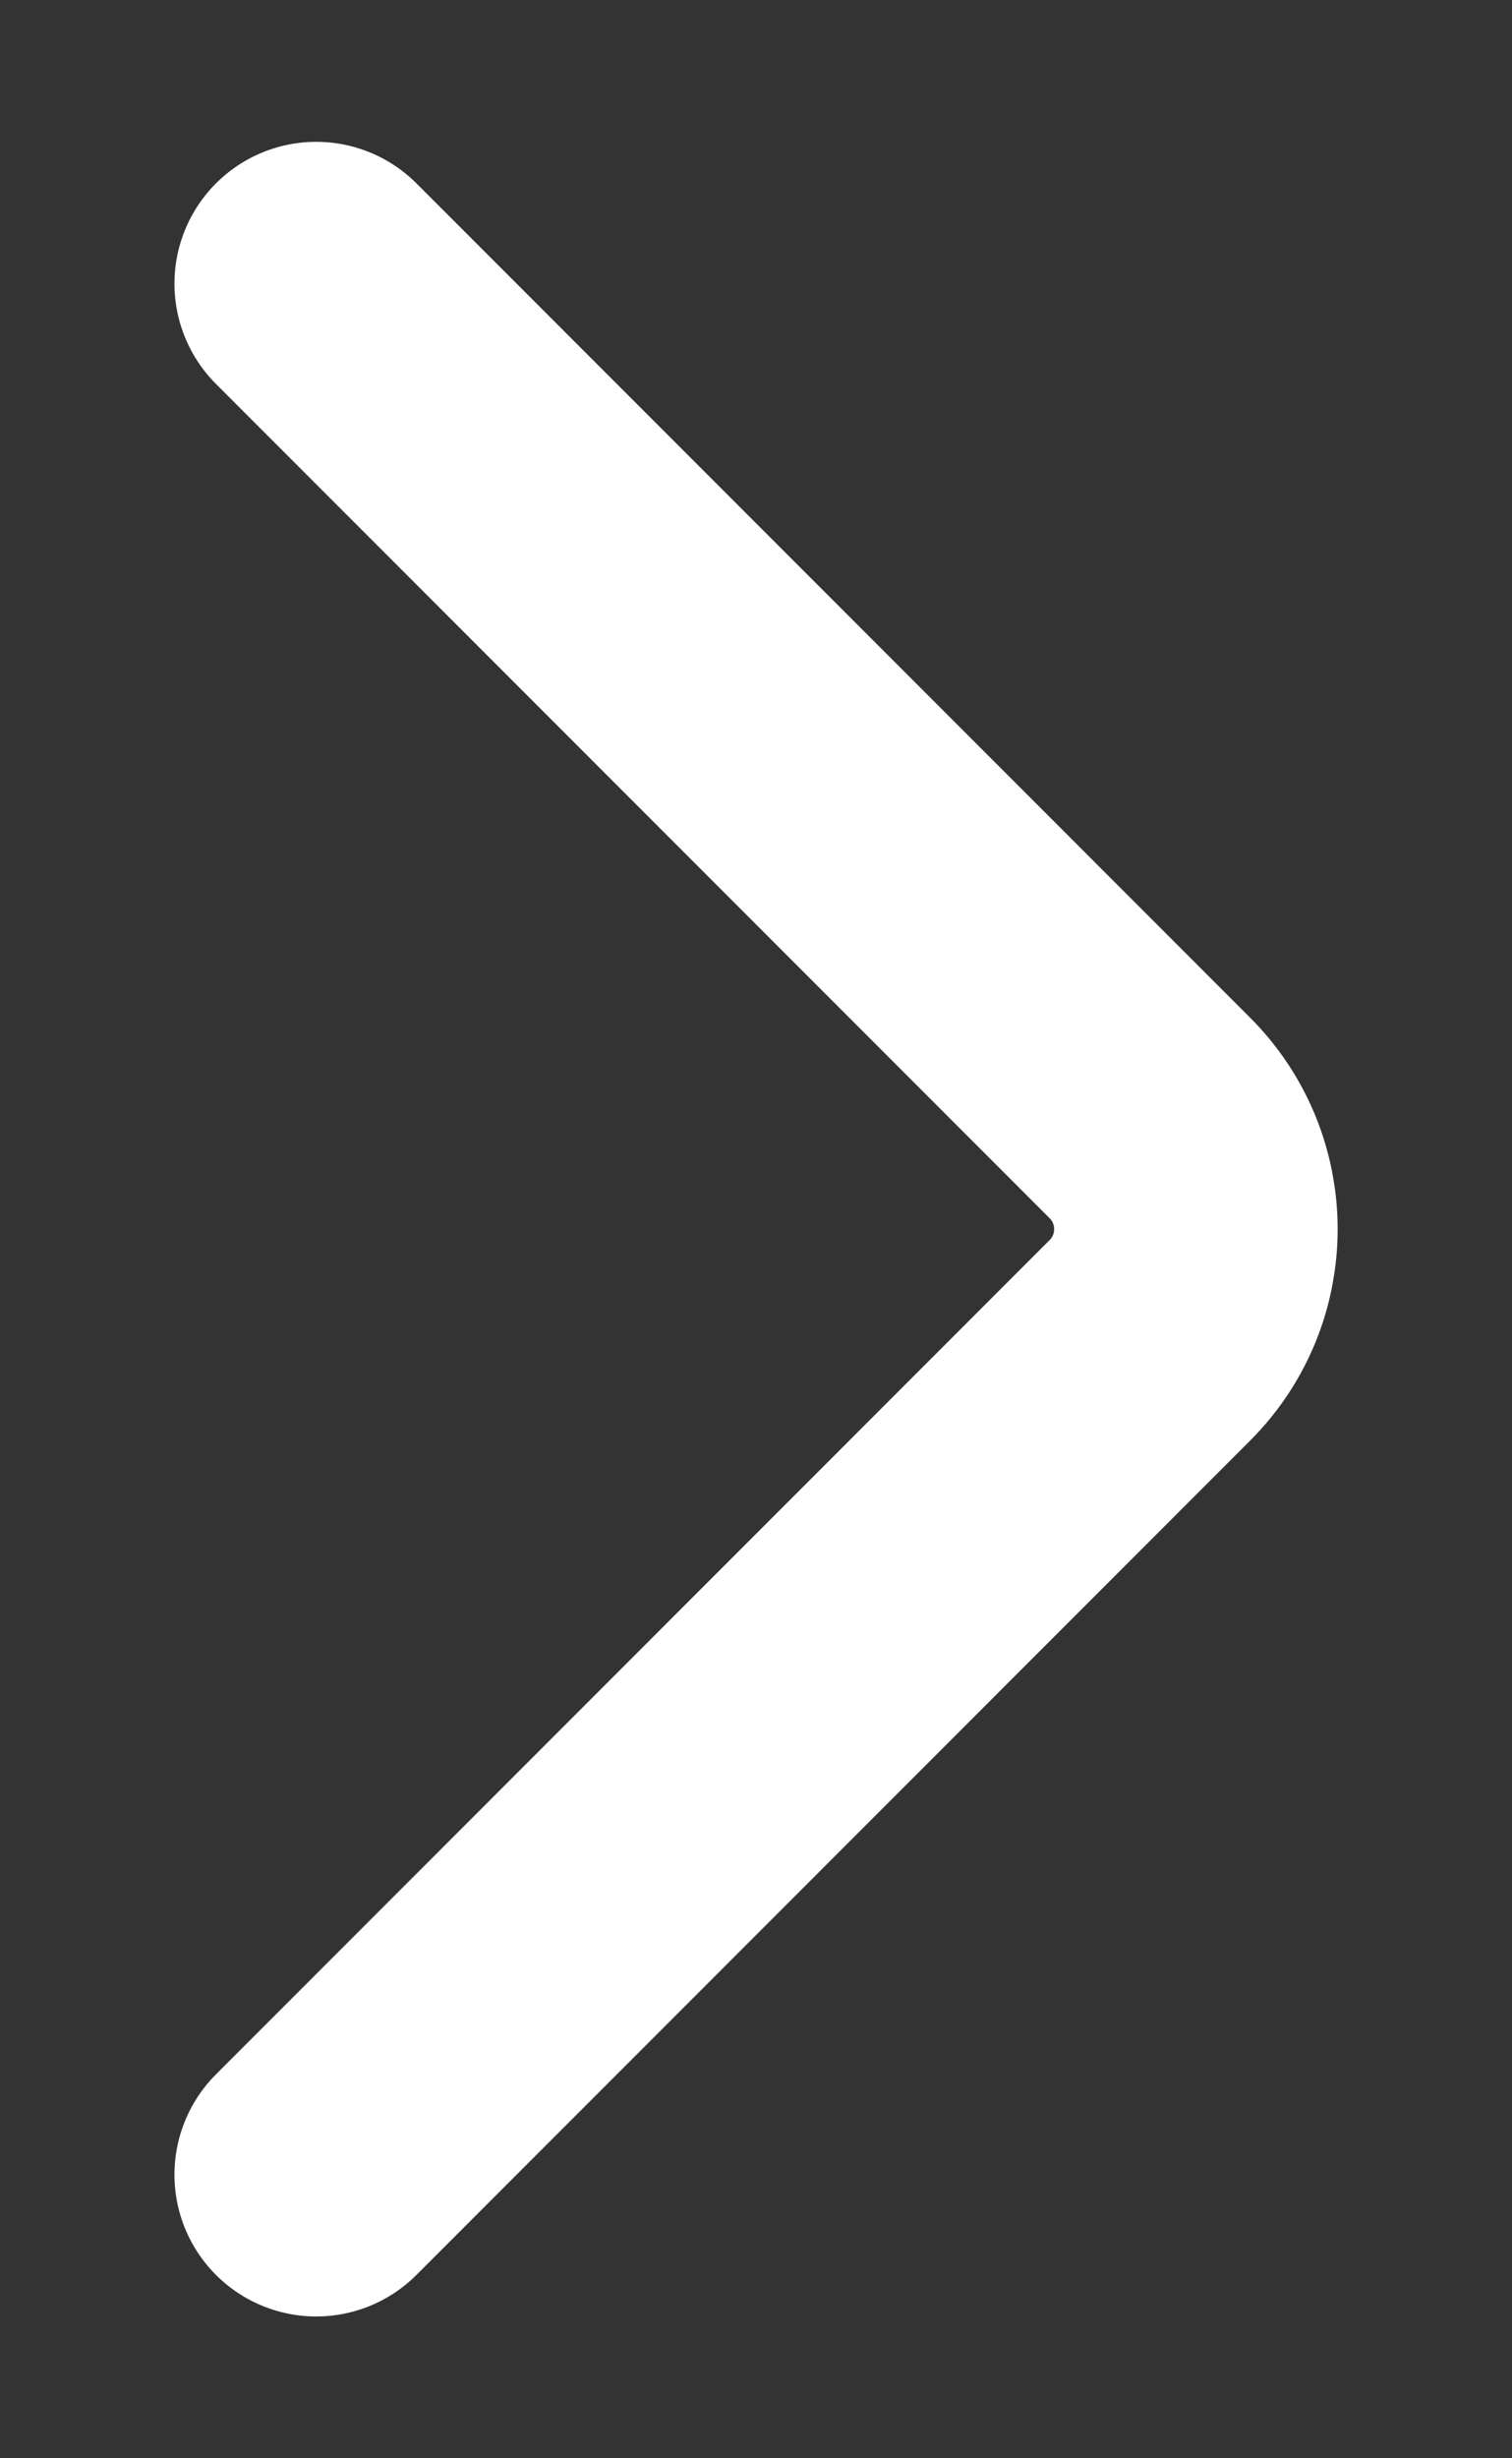
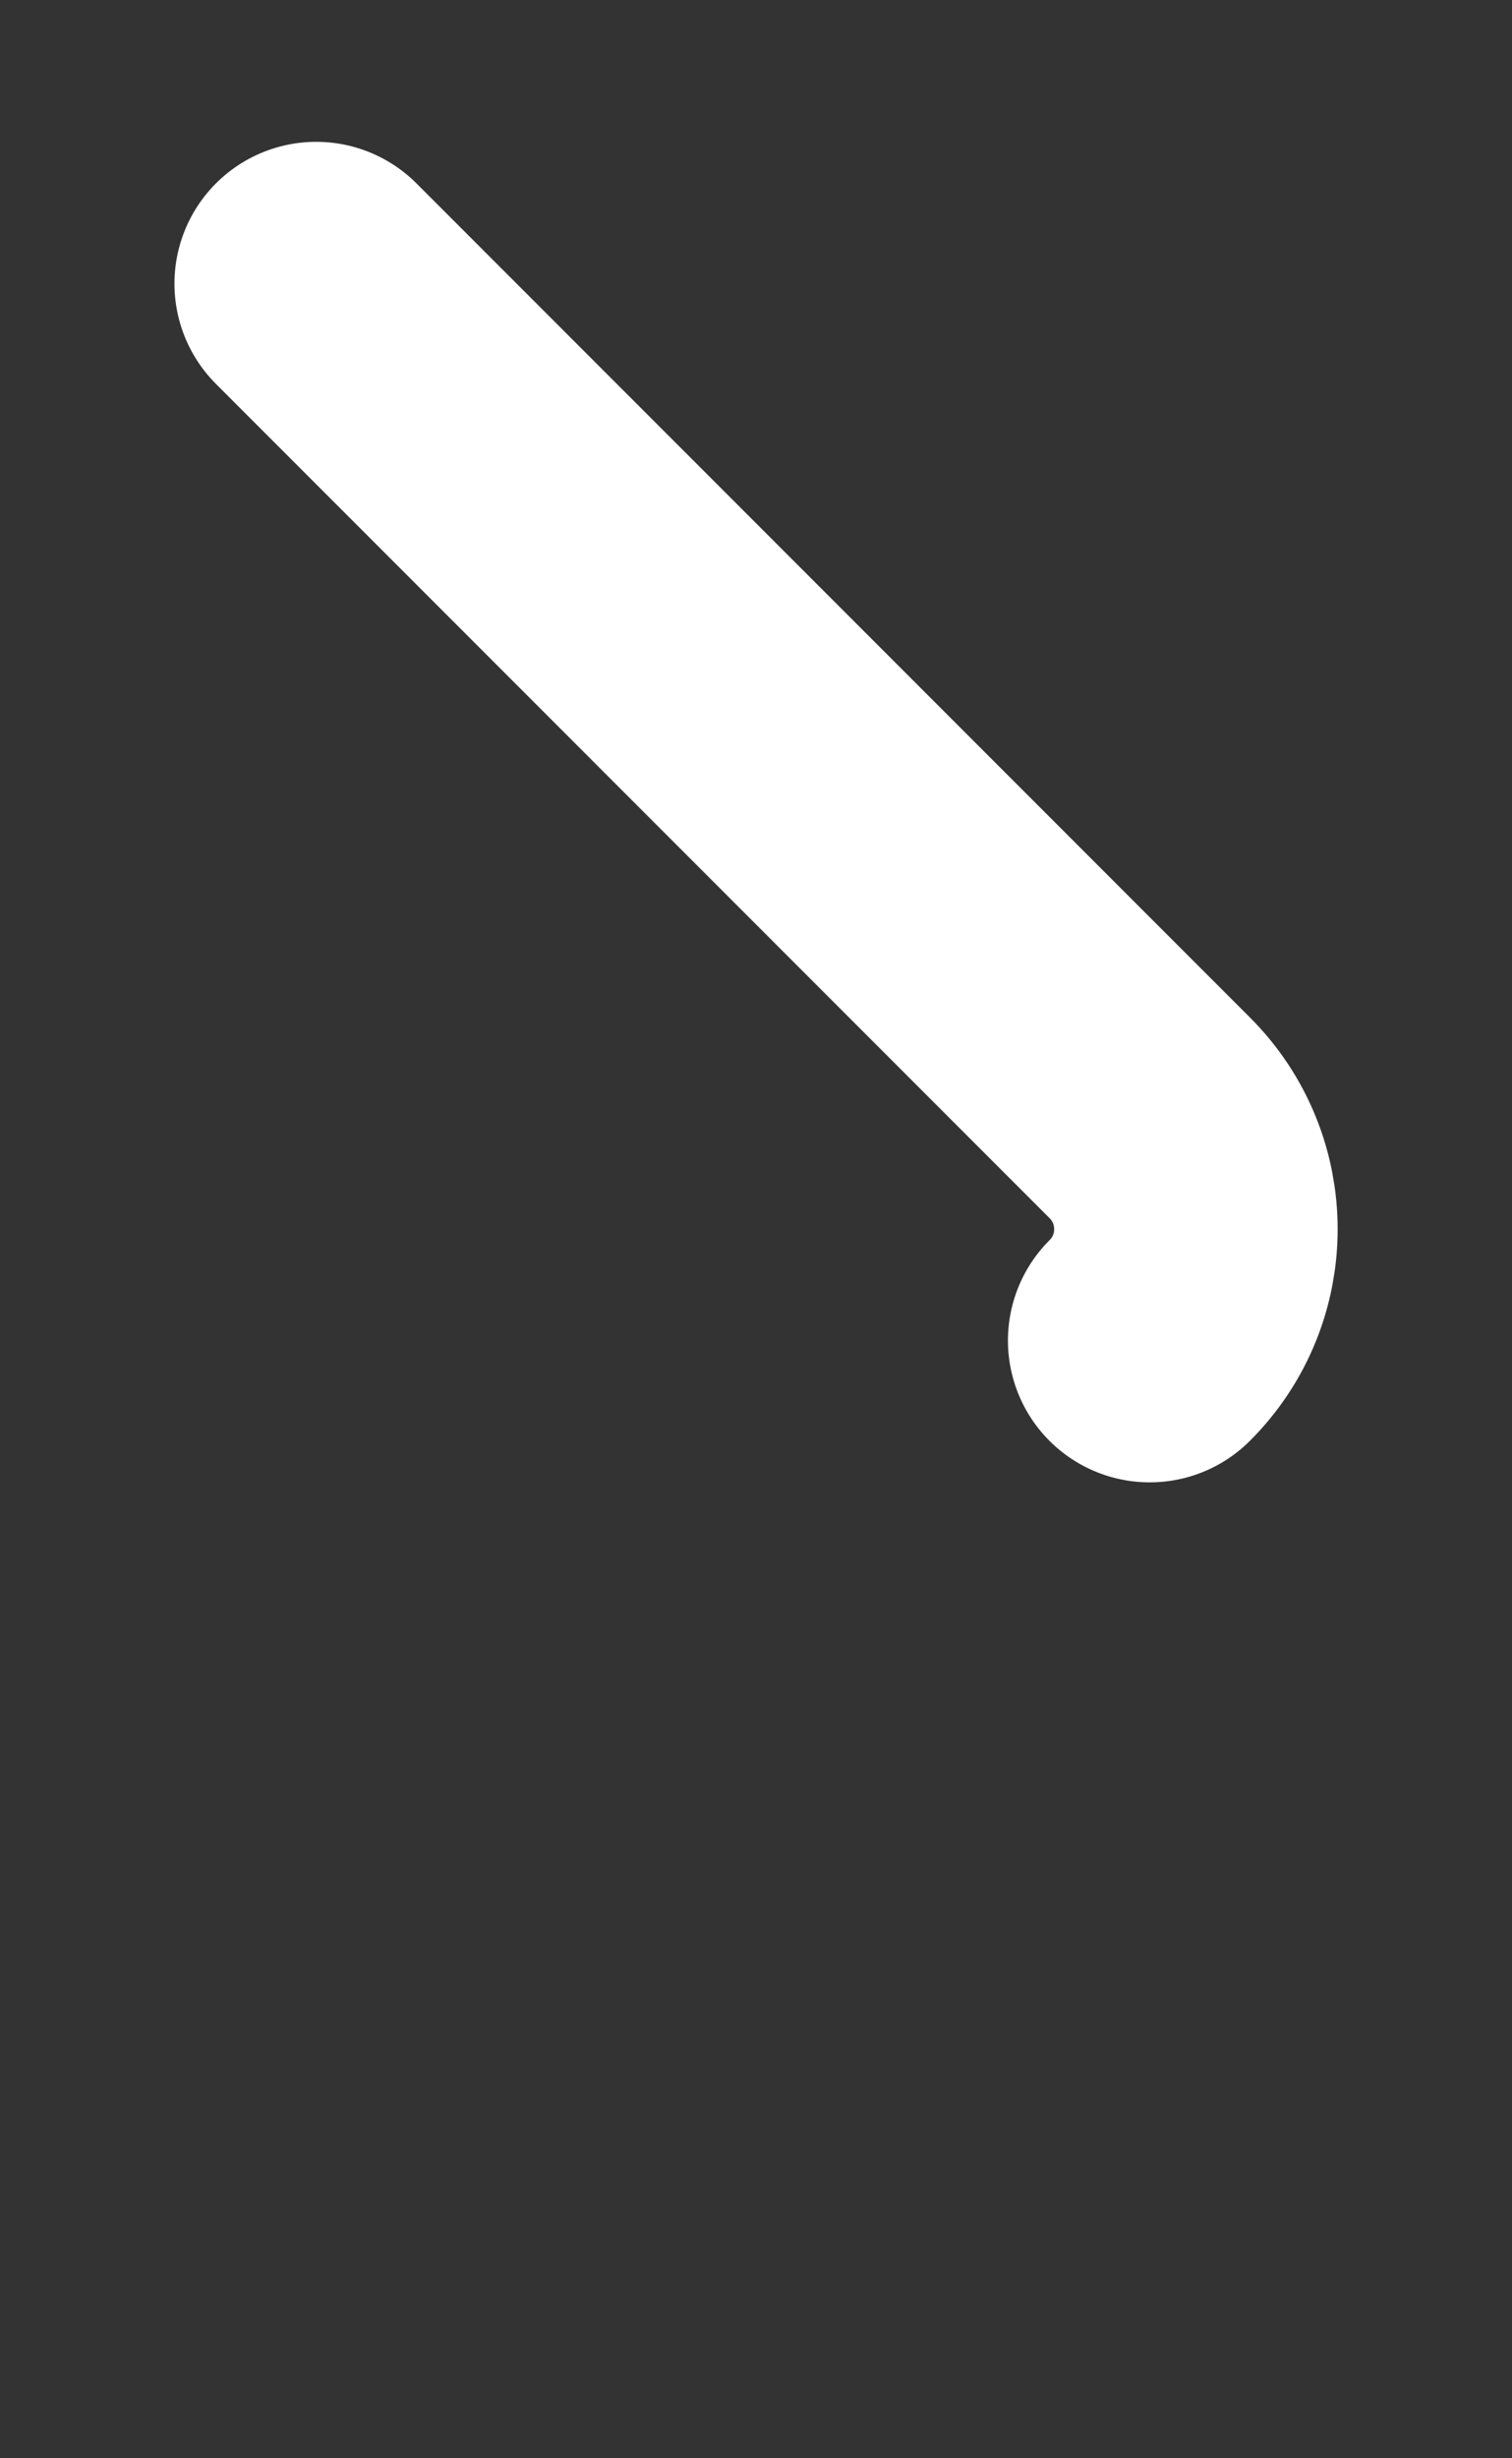
<svg xmlns="http://www.w3.org/2000/svg" width="8" height="13" viewBox="0 0 8 13" fill="none">
  <rect x="0" y="0" width="8" height="13" fill="#333333" stroke="none" />
-   <path d="M1.673 1.5L6.083 5.911C6.409 6.236 6.409 6.764 6.083 7.089L1.673 11.5" stroke="white" stroke-width="1.5" stroke-linecap="round" />
+   <path d="M1.673 1.5L6.083 5.911C6.409 6.236 6.409 6.764 6.083 7.089" stroke="white" stroke-width="1.5" stroke-linecap="round" />
</svg>